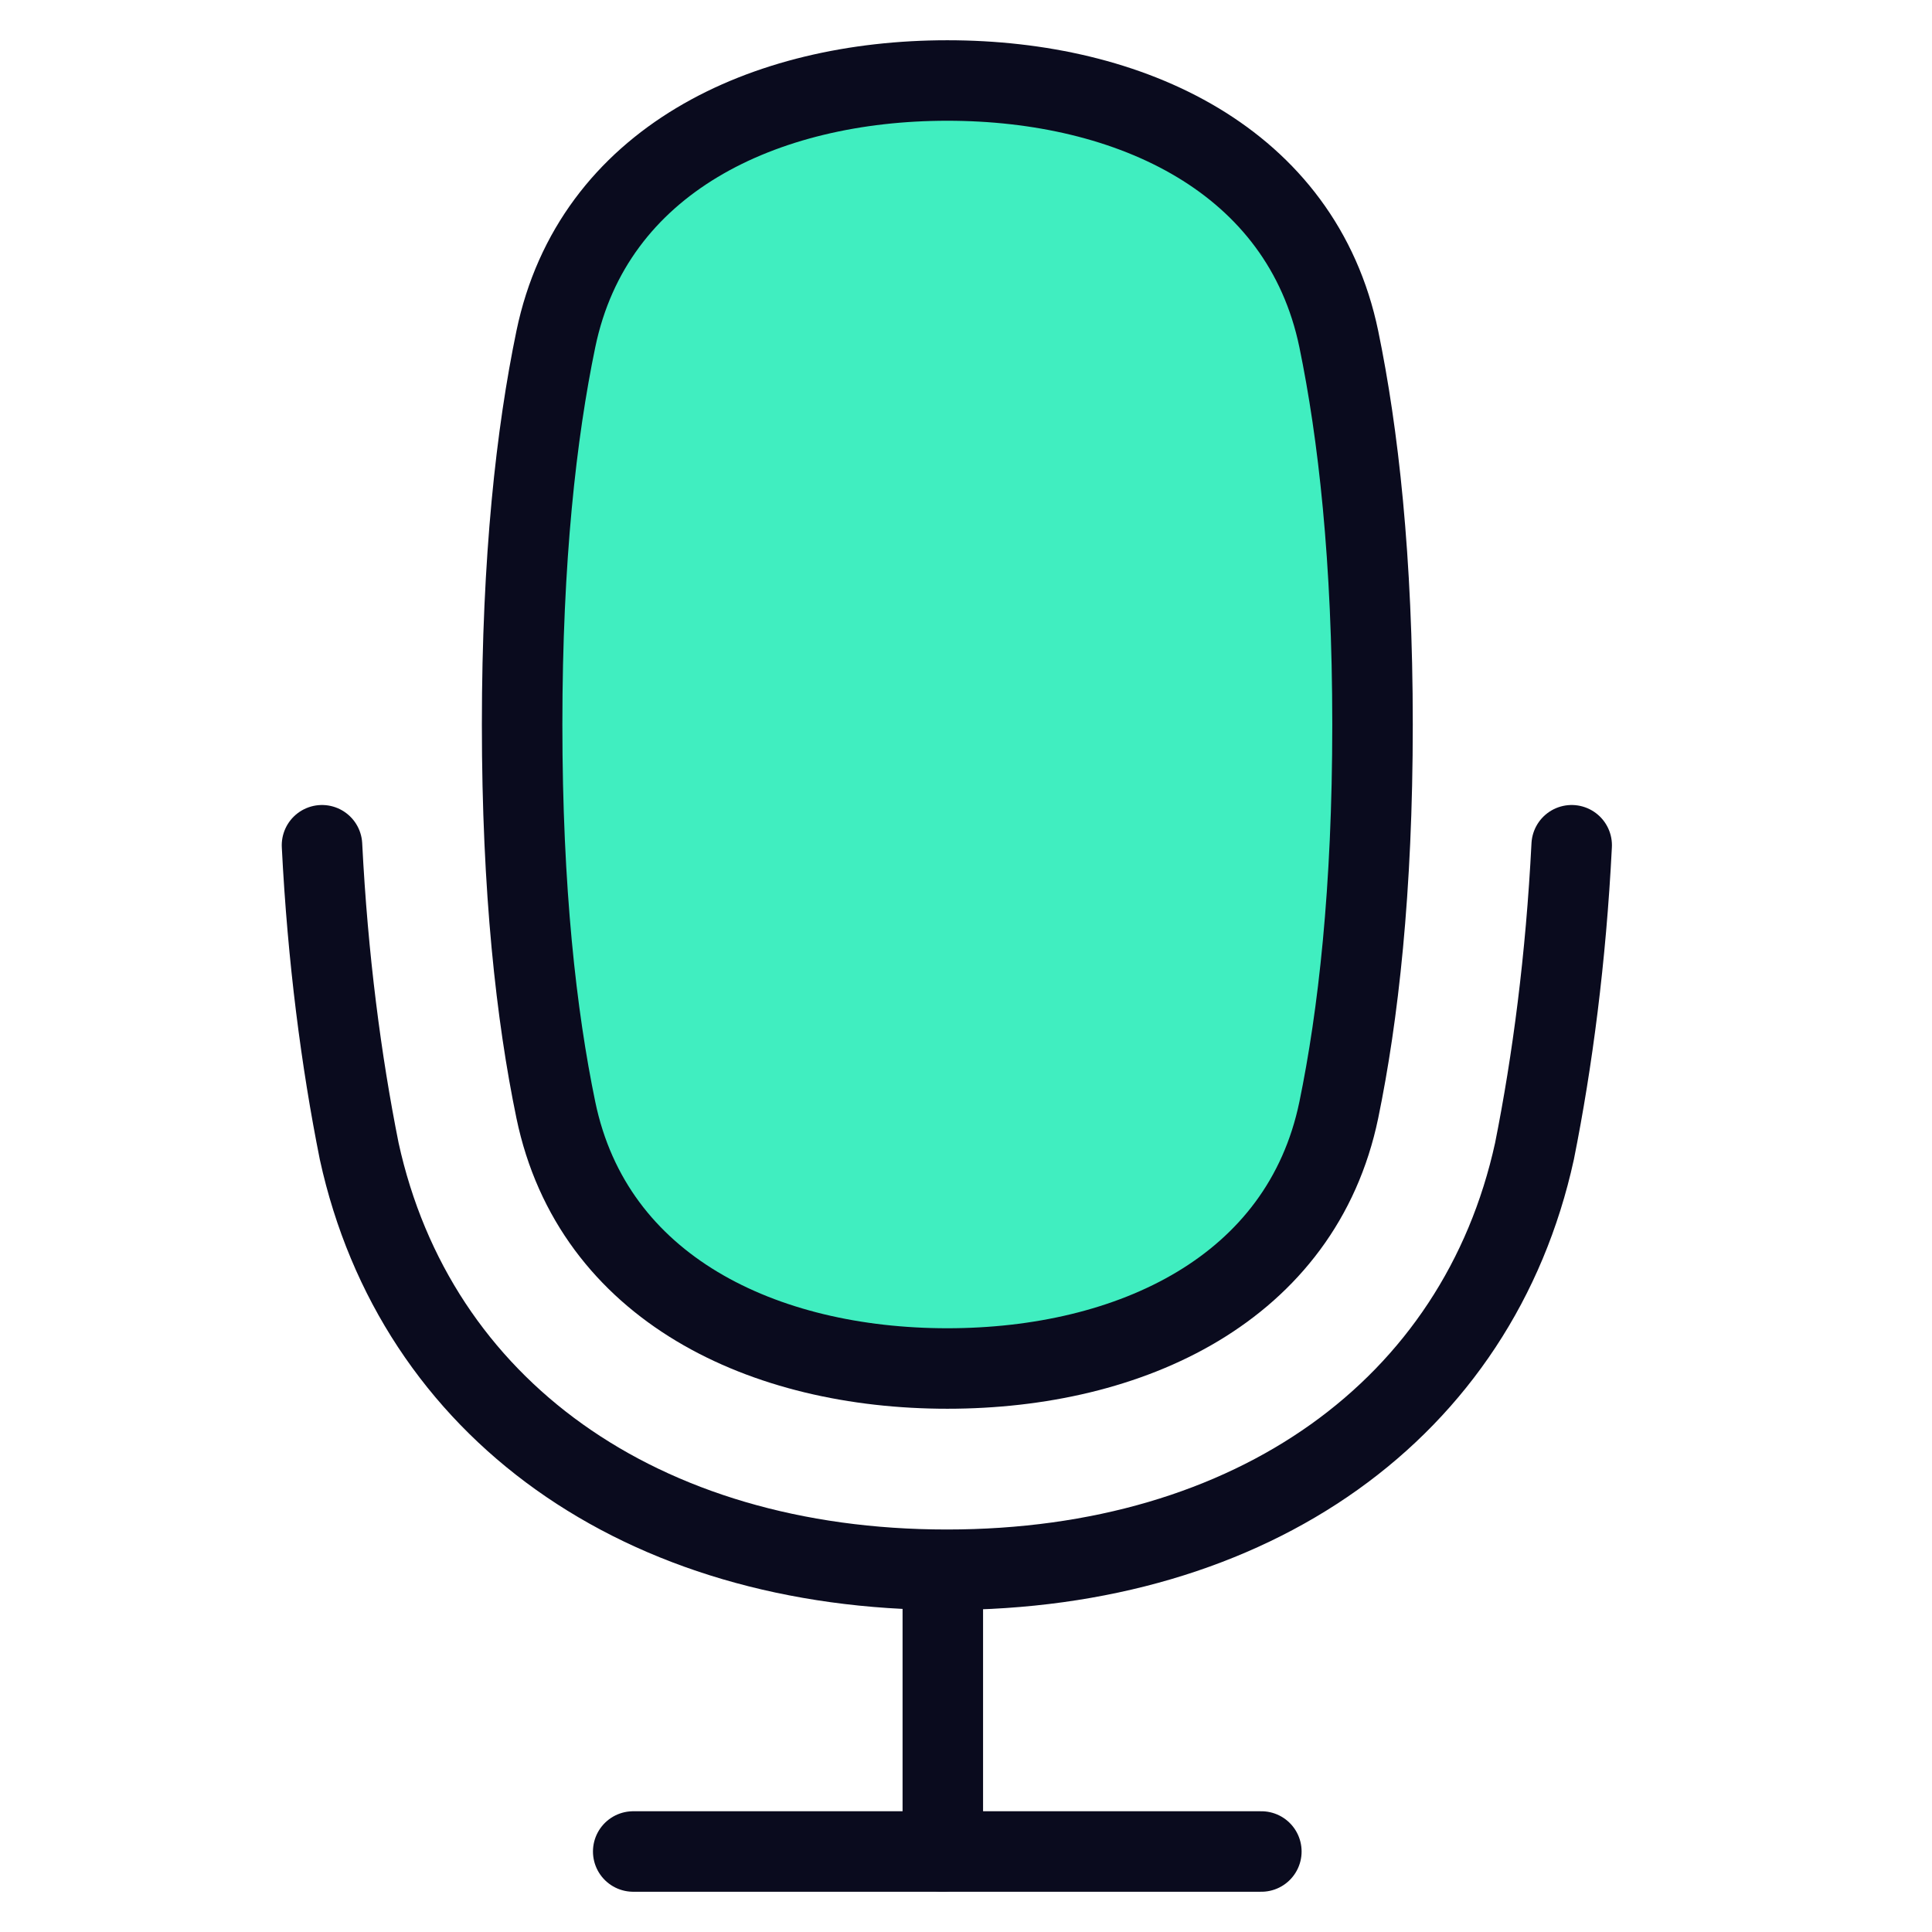
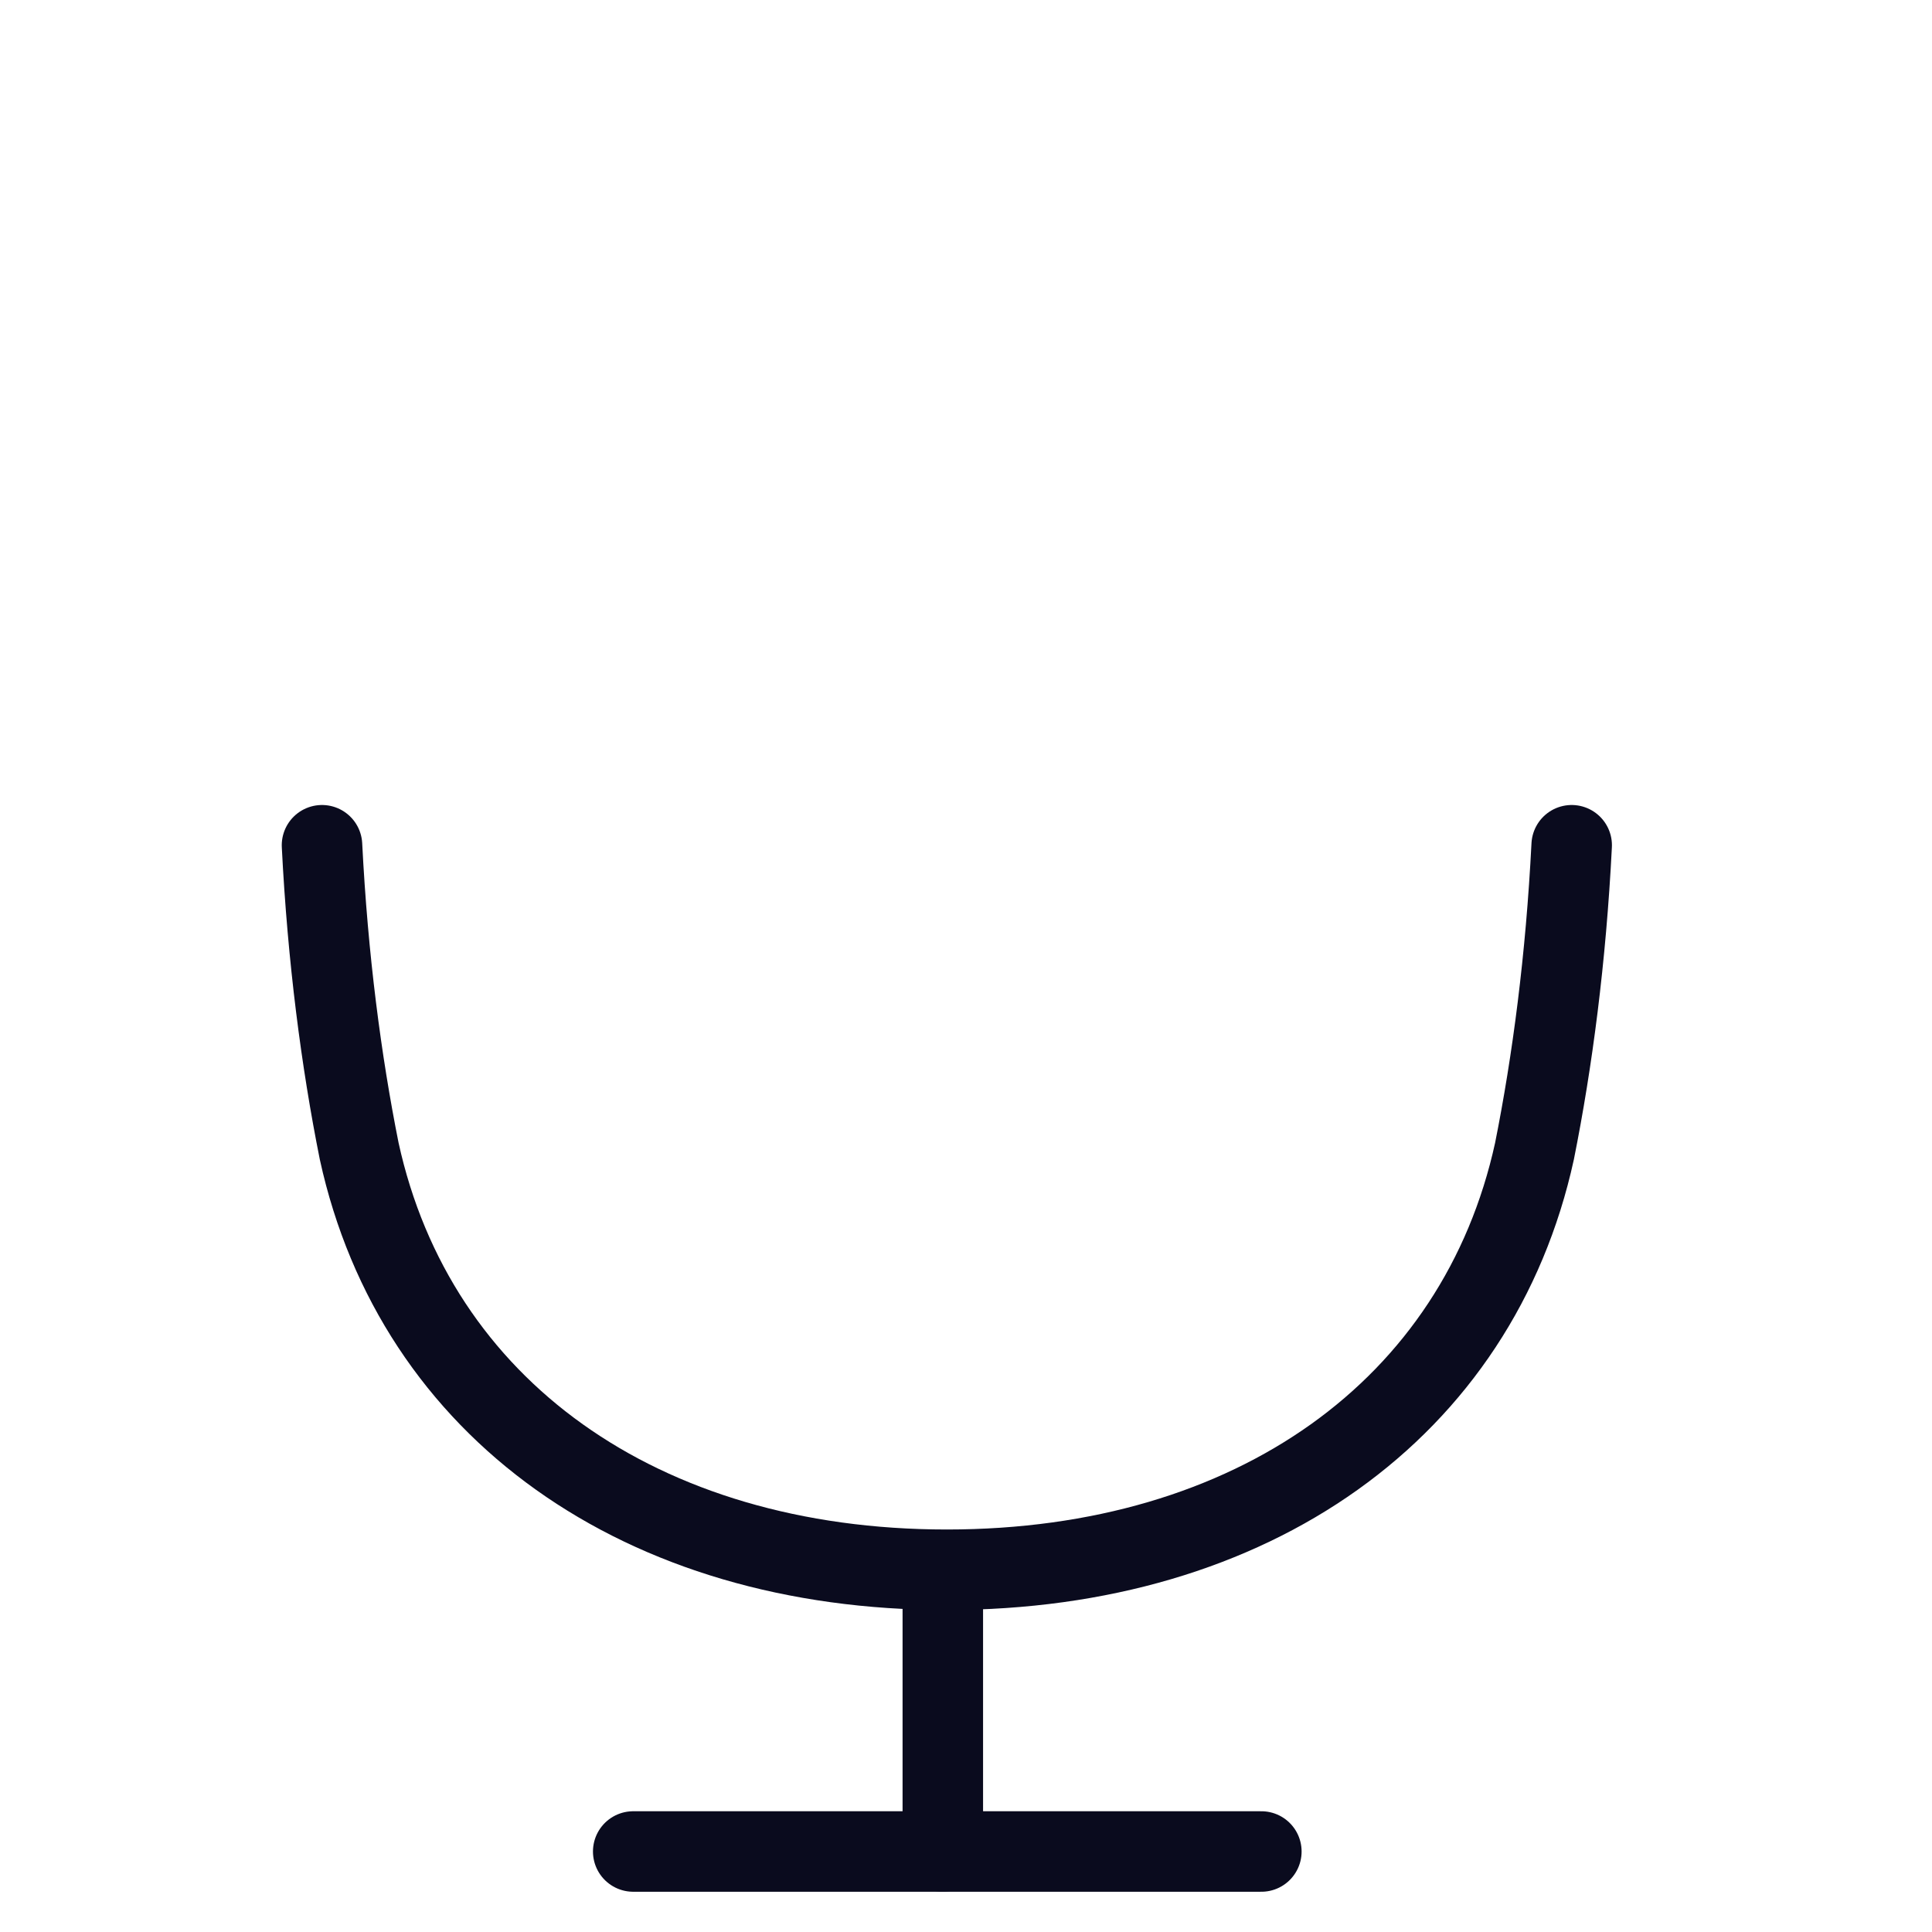
<svg xmlns="http://www.w3.org/2000/svg" viewBox="0 0 24 24" fill="none">
  <path d="M11.712 20V23" stroke="#0A0B1E" stroke-linecap="round" stroke-linejoin="round" />
  <line x1="7.866" y1="23" x2="15.669" y2="23" stroke="#0A0B1E" stroke-linecap="round" />
-   <path fill="#40eec0" d="M6.905 4.212C7.367 1.986 9.495 1 11.768 1V1C14.041 1 16.169 1.986 16.631 4.212C16.872 5.379 17.05 6.938 17.05 9C17.05 11.062 16.872 12.621 16.631 13.789C16.169 16.014 14.041 17 11.768 17V17C9.495 17 7.367 16.014 6.905 13.789C6.663 12.621 6.486 11.062 6.486 9C6.486 6.938 6.663 5.379 6.905 4.212Z" stroke="#0A0B1E" />
  <path d="M19.524 10.5C19.453 11.905 19.285 13.185 19.062 14.3C18.362 17.5 15.562 19.5 11.762 19.5C7.962 19.5 5.162 17.5 4.462 14.3C4.239 13.185 4.071 11.905 4 10.5" stroke="#0A0B1E" stroke-miterlimit="10" stroke-linecap="round" />
</svg>